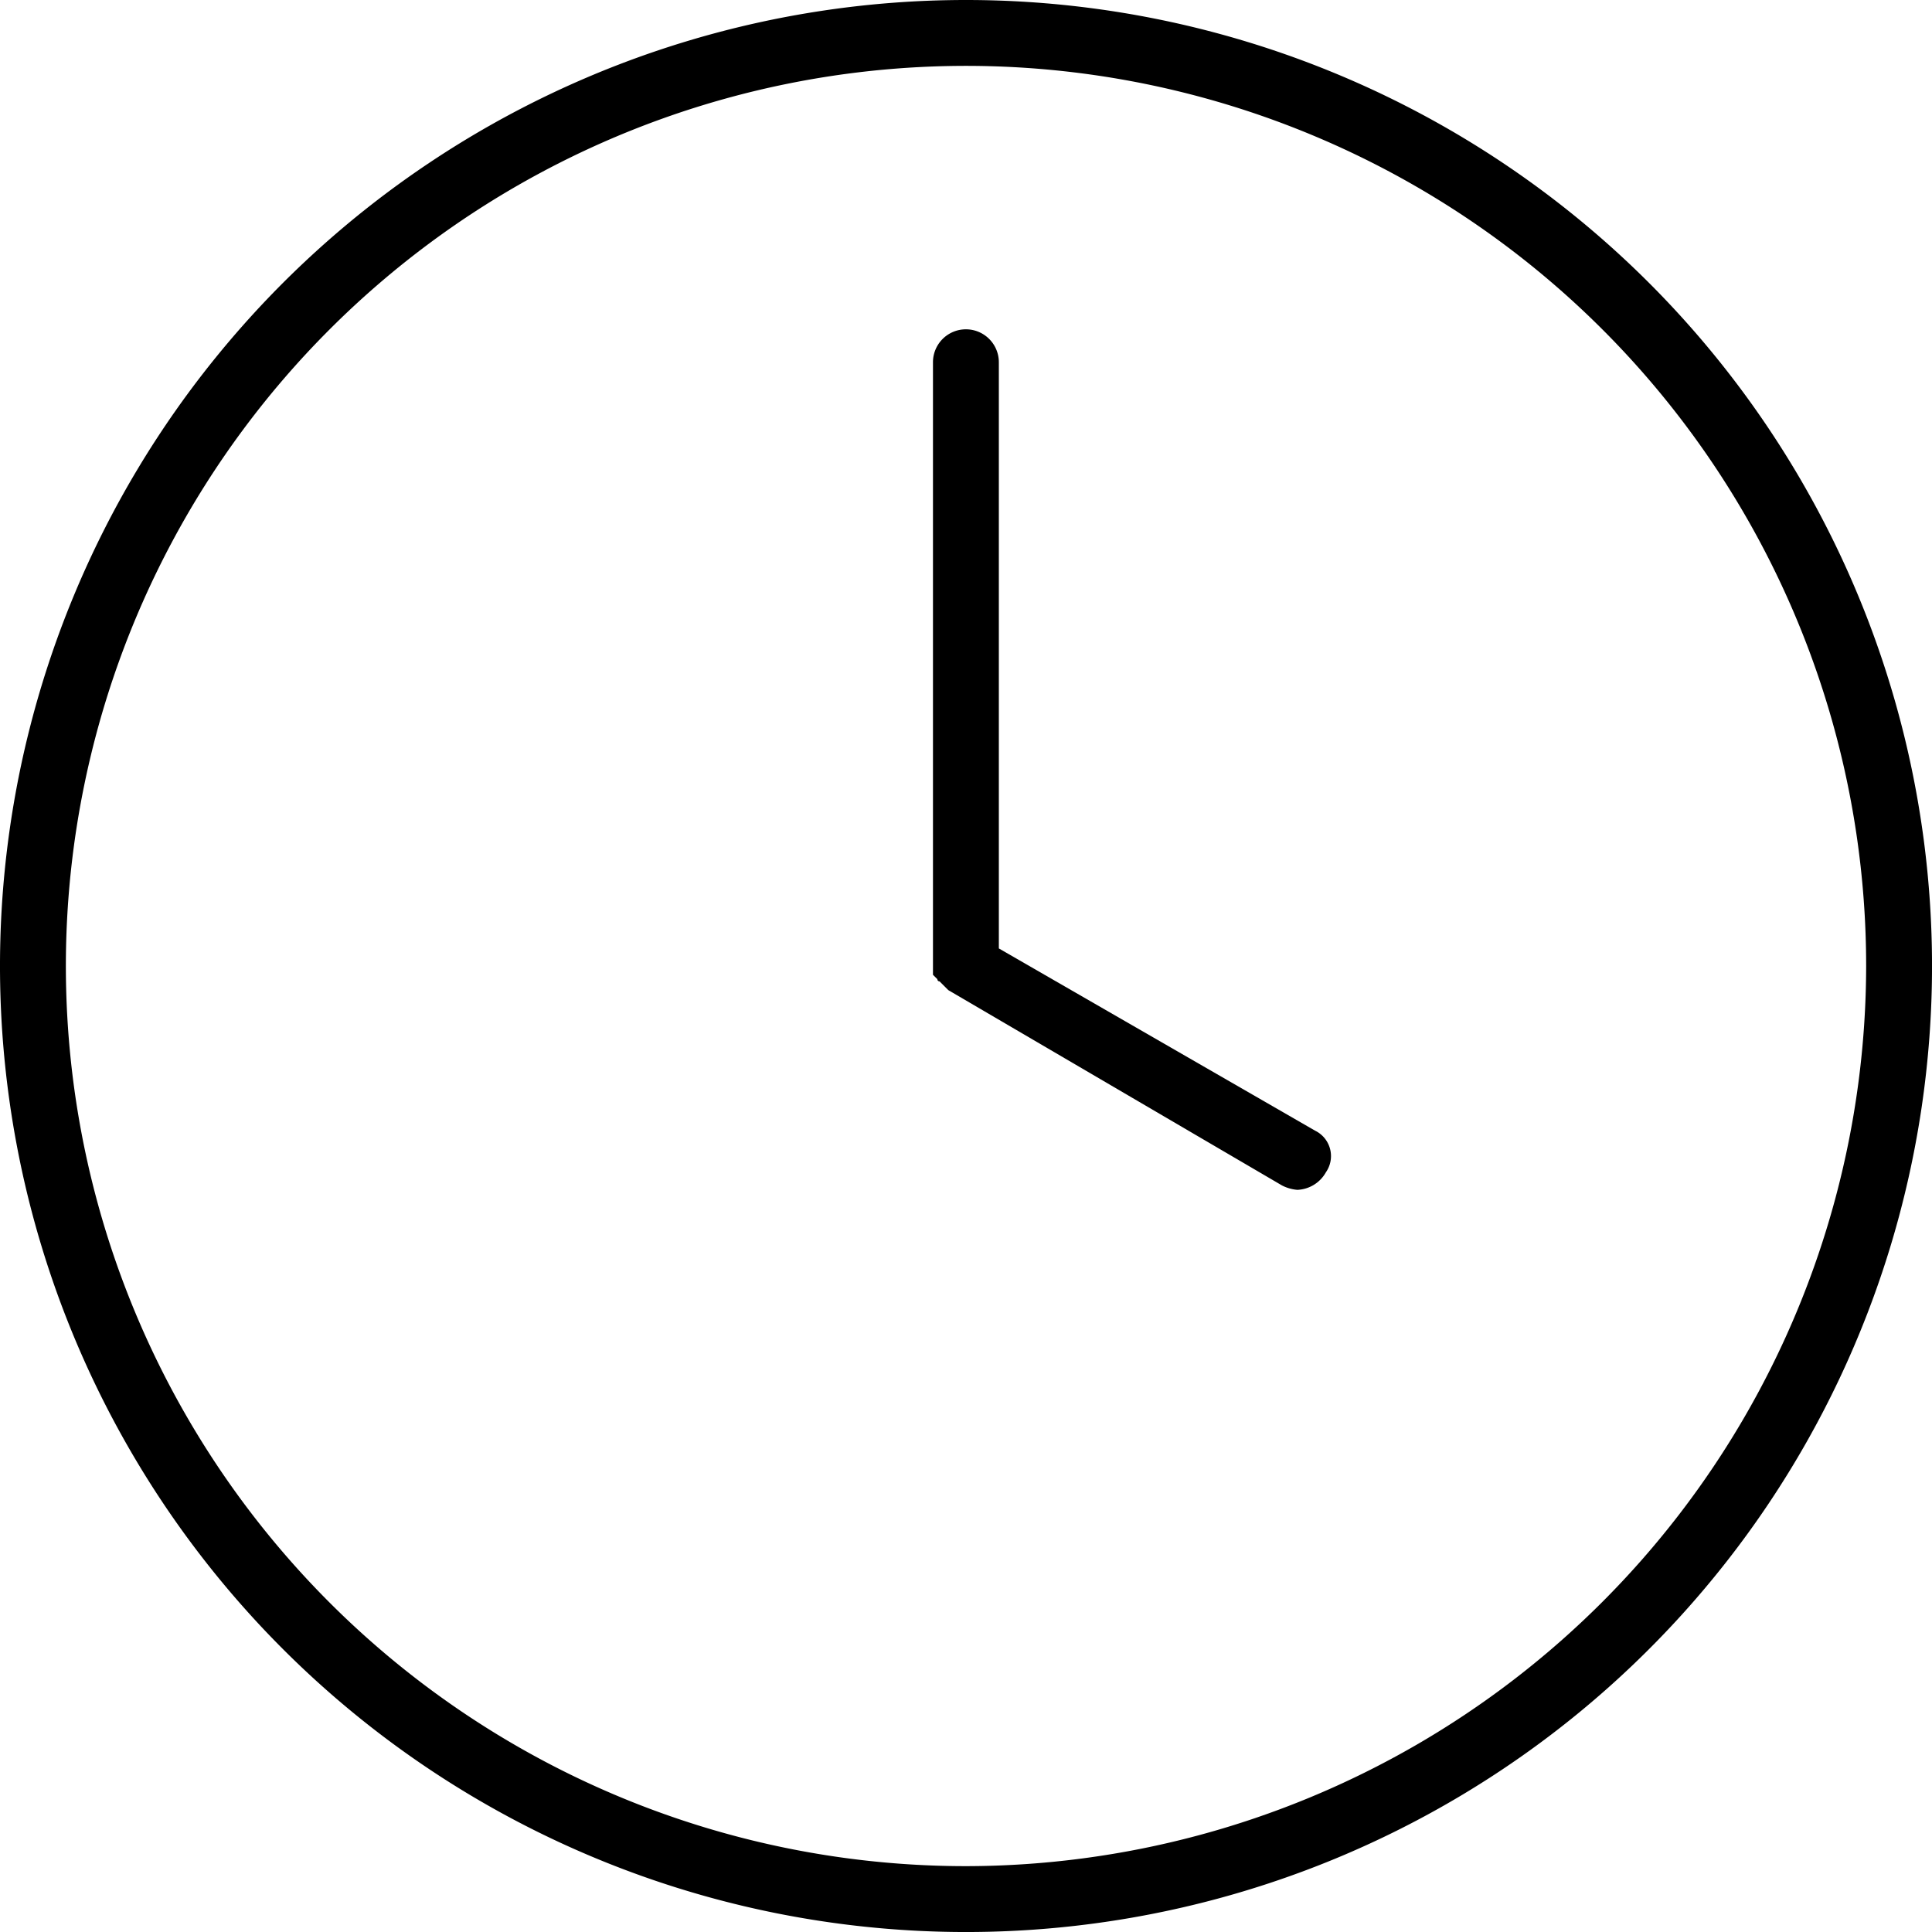
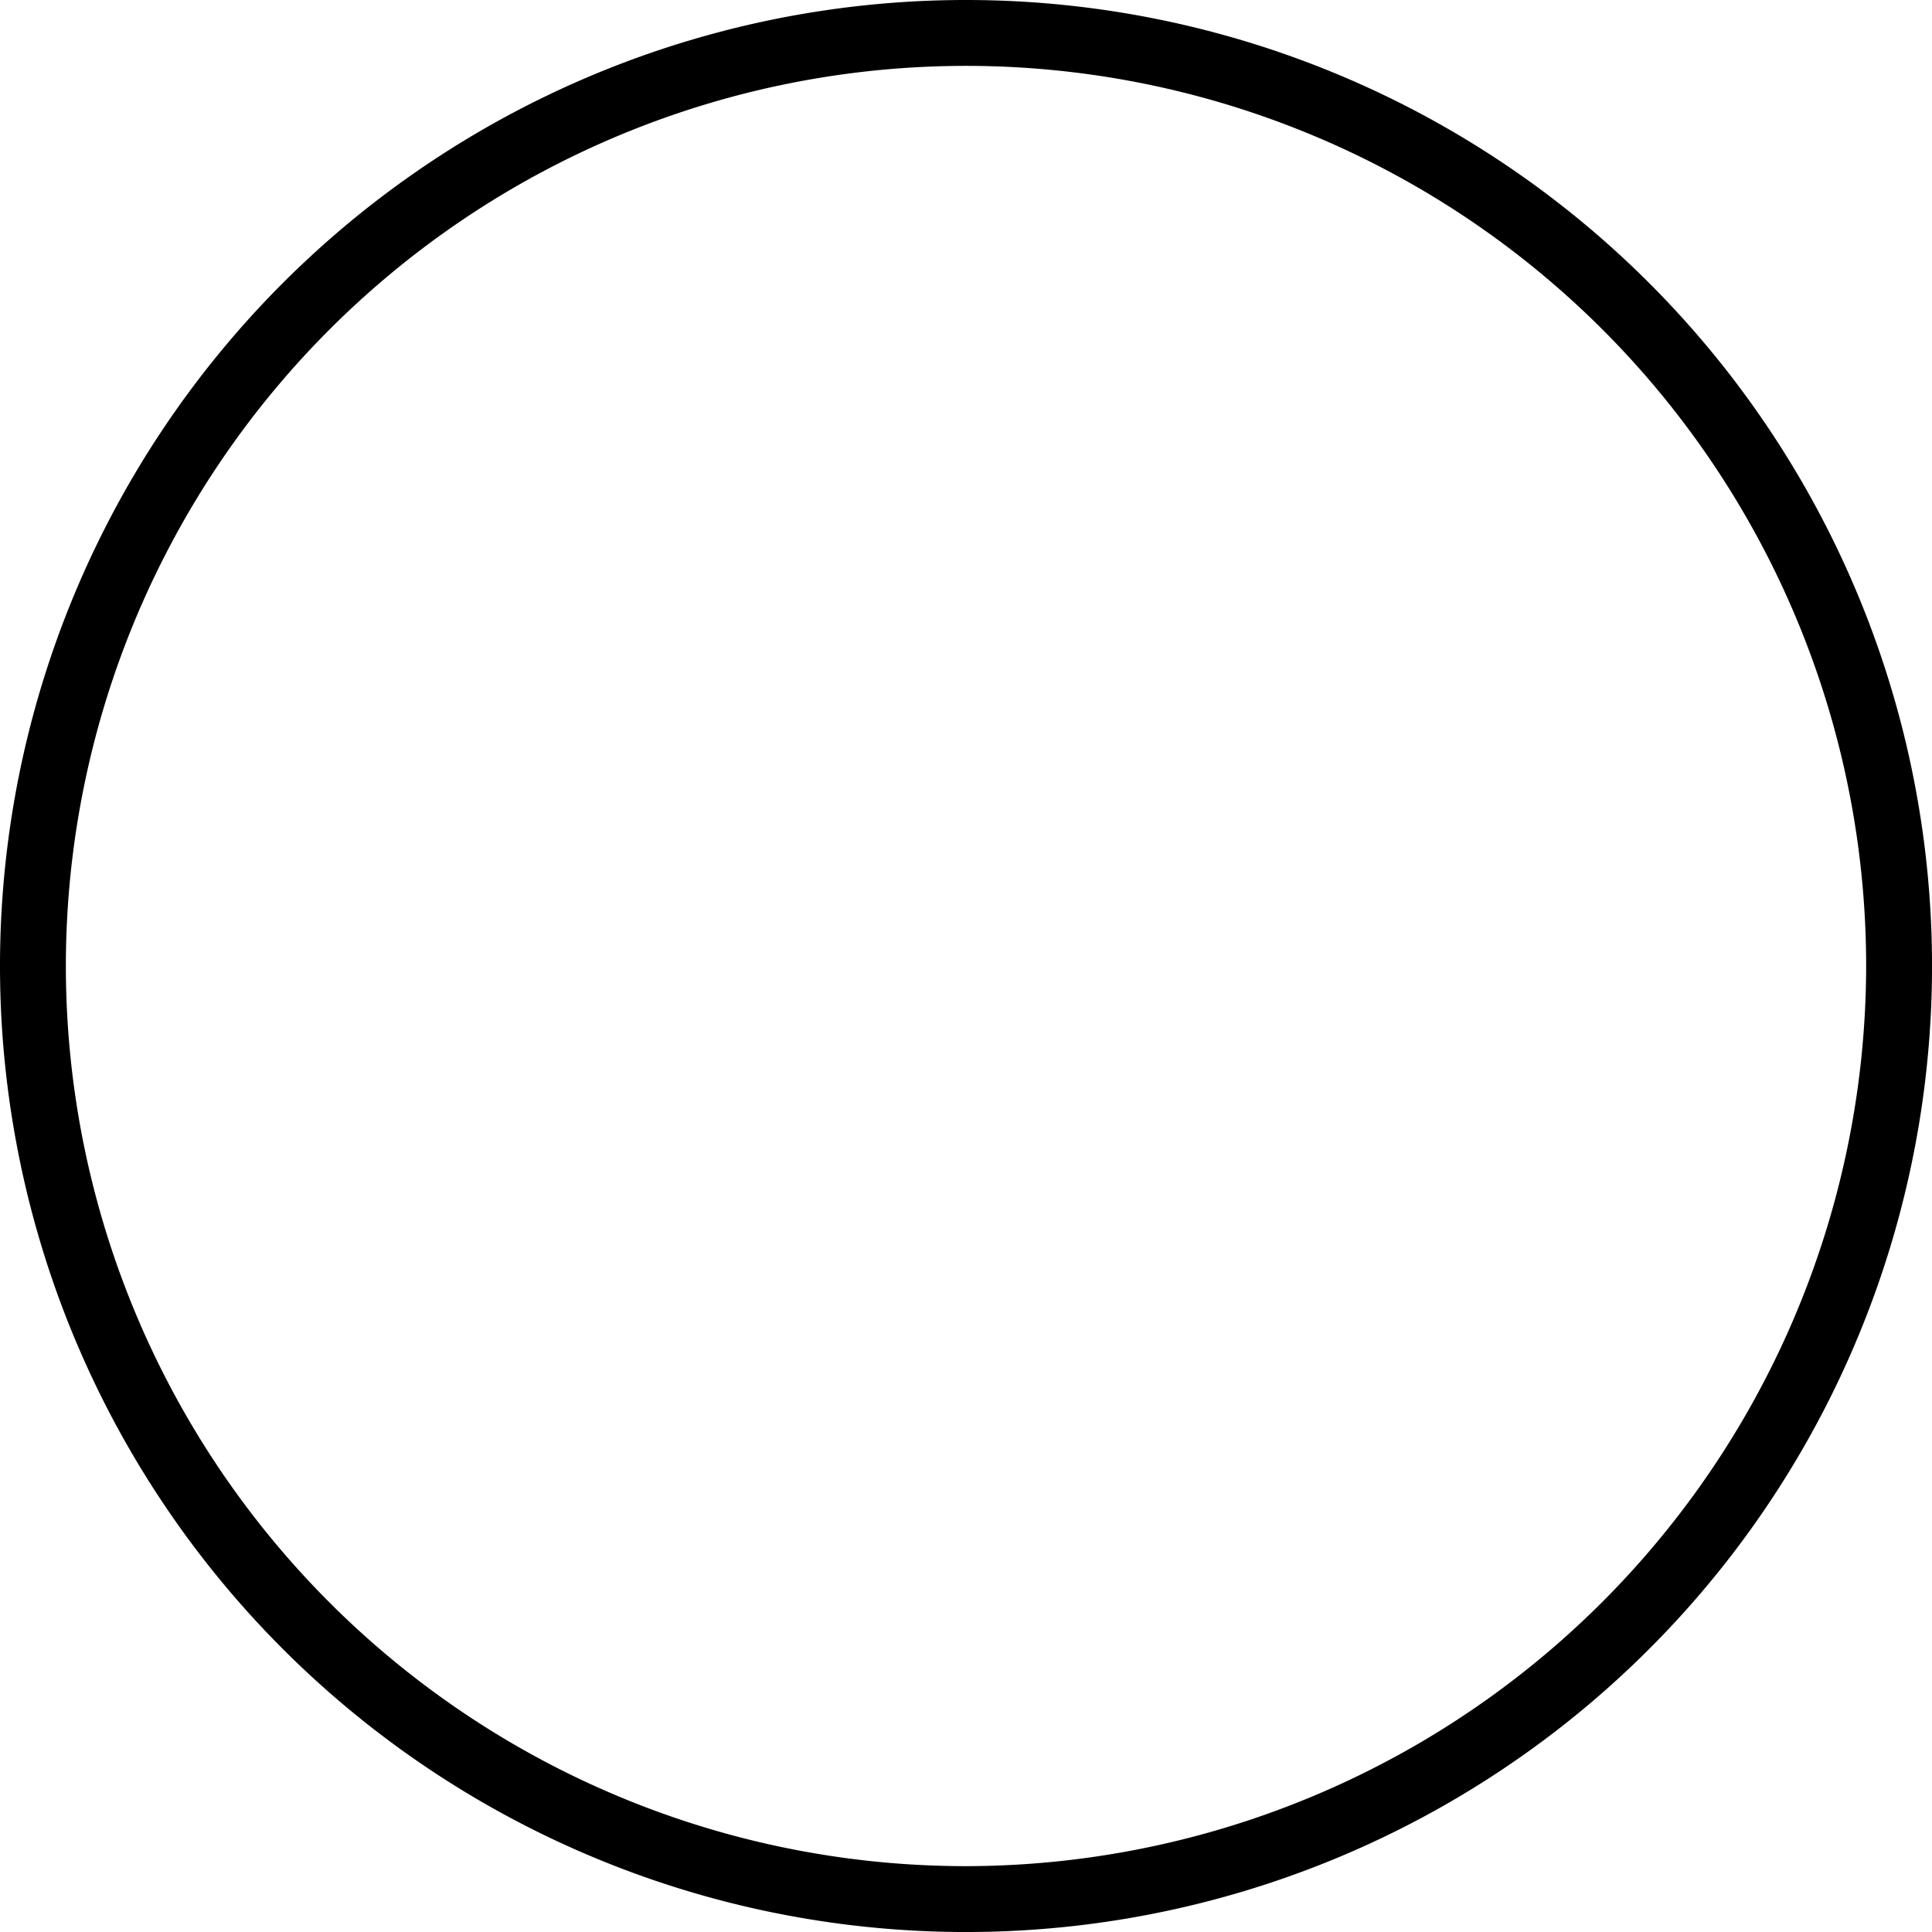
<svg xmlns="http://www.w3.org/2000/svg" viewBox="-5448 1372.912 83.087 83.088">
  <g id="Group_2500" data-name="Group 2500" transform="translate(-5448 1372.912)">
    <path id="Path_4122" data-name="Path 4122" d="M41.544,0A41.544,41.544,0,1,0,83.088,41.544,41.544,41.544,0,0,0,41.544,0Zm0,80.255A38.711,38.711,0,1,1,80.255,41.544,38.764,38.764,0,0,1,41.544,80.255Z" />
-     <path id="Path_4123" data-name="Path 4123" d="M58.929,49.462l-13.6-7.837V16.416a1.416,1.416,0,0,0-2.833,0V42.381h0v.378a3304.984,3304.984,0,0,1,.189.189.092.092,0,0,0,.094.094l.094.094.094.094.094.094.094.094h0l14.351,8.4a1.75,1.75,0,0,0,.661.189,1.473,1.473,0,0,0,1.227-.755A1.216,1.216,0,0,0,58.929,49.462Z" transform="translate(-2.373 -0.837)" />
  </g>
</svg>